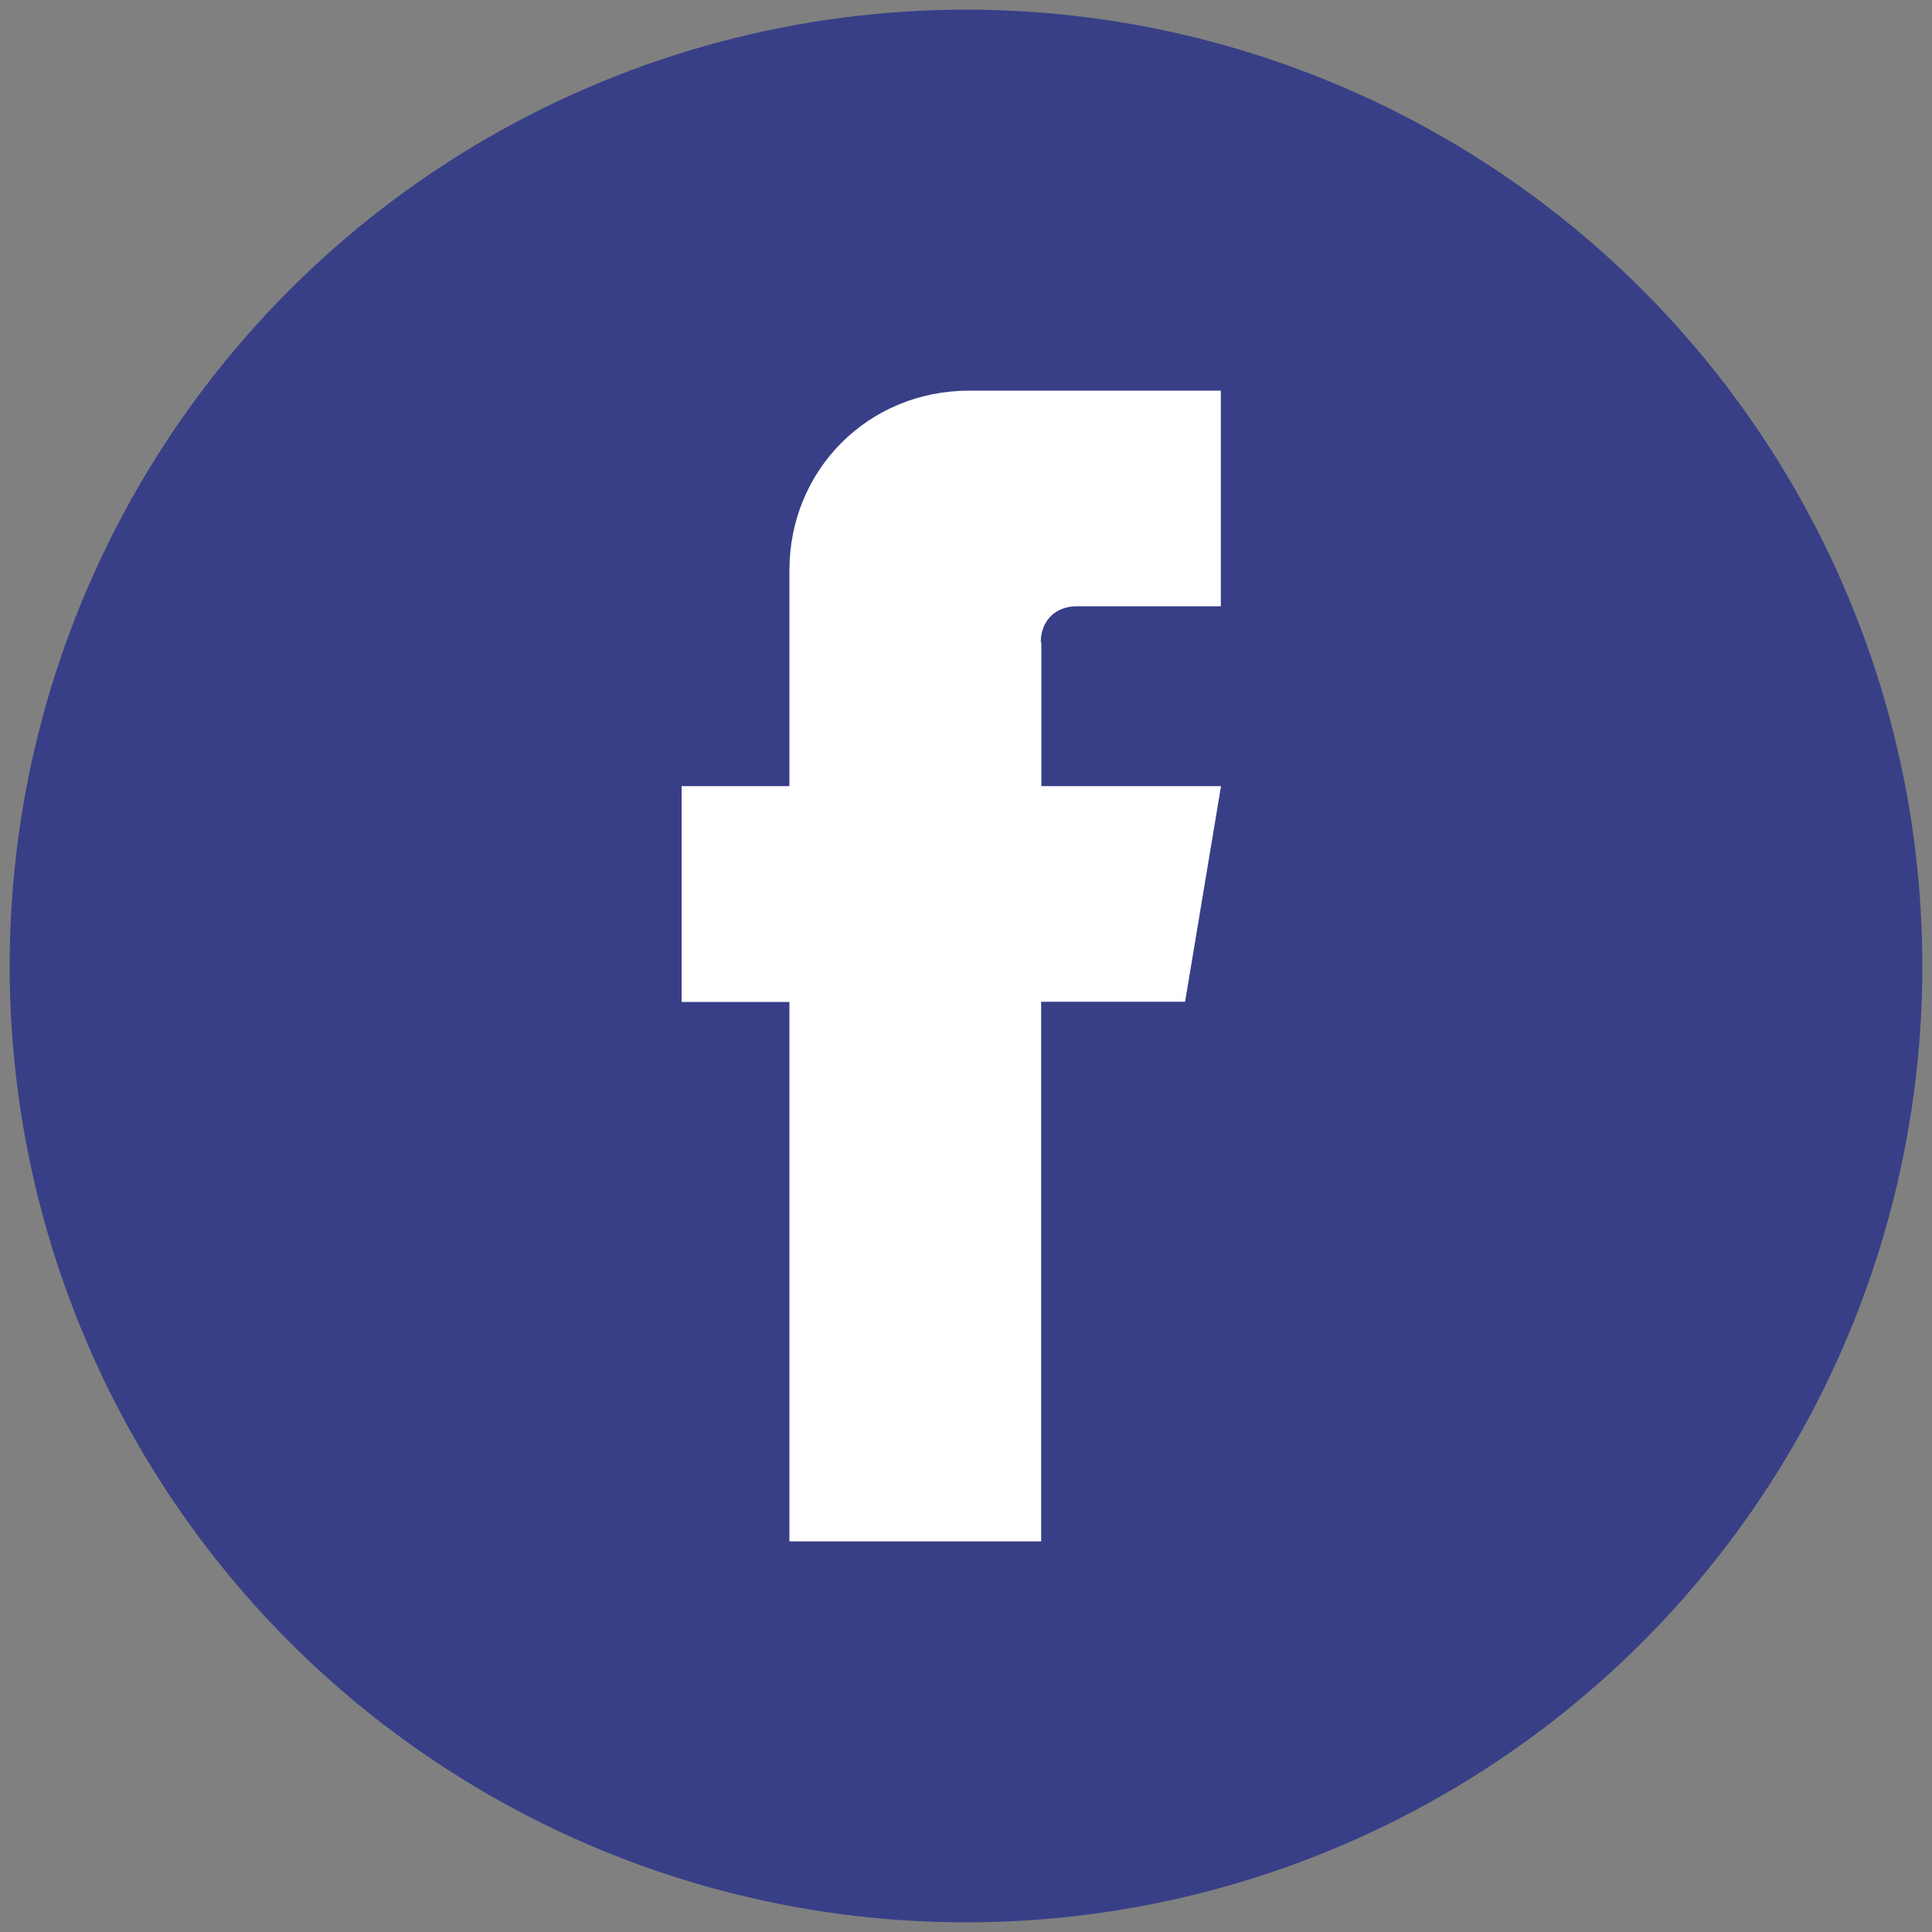
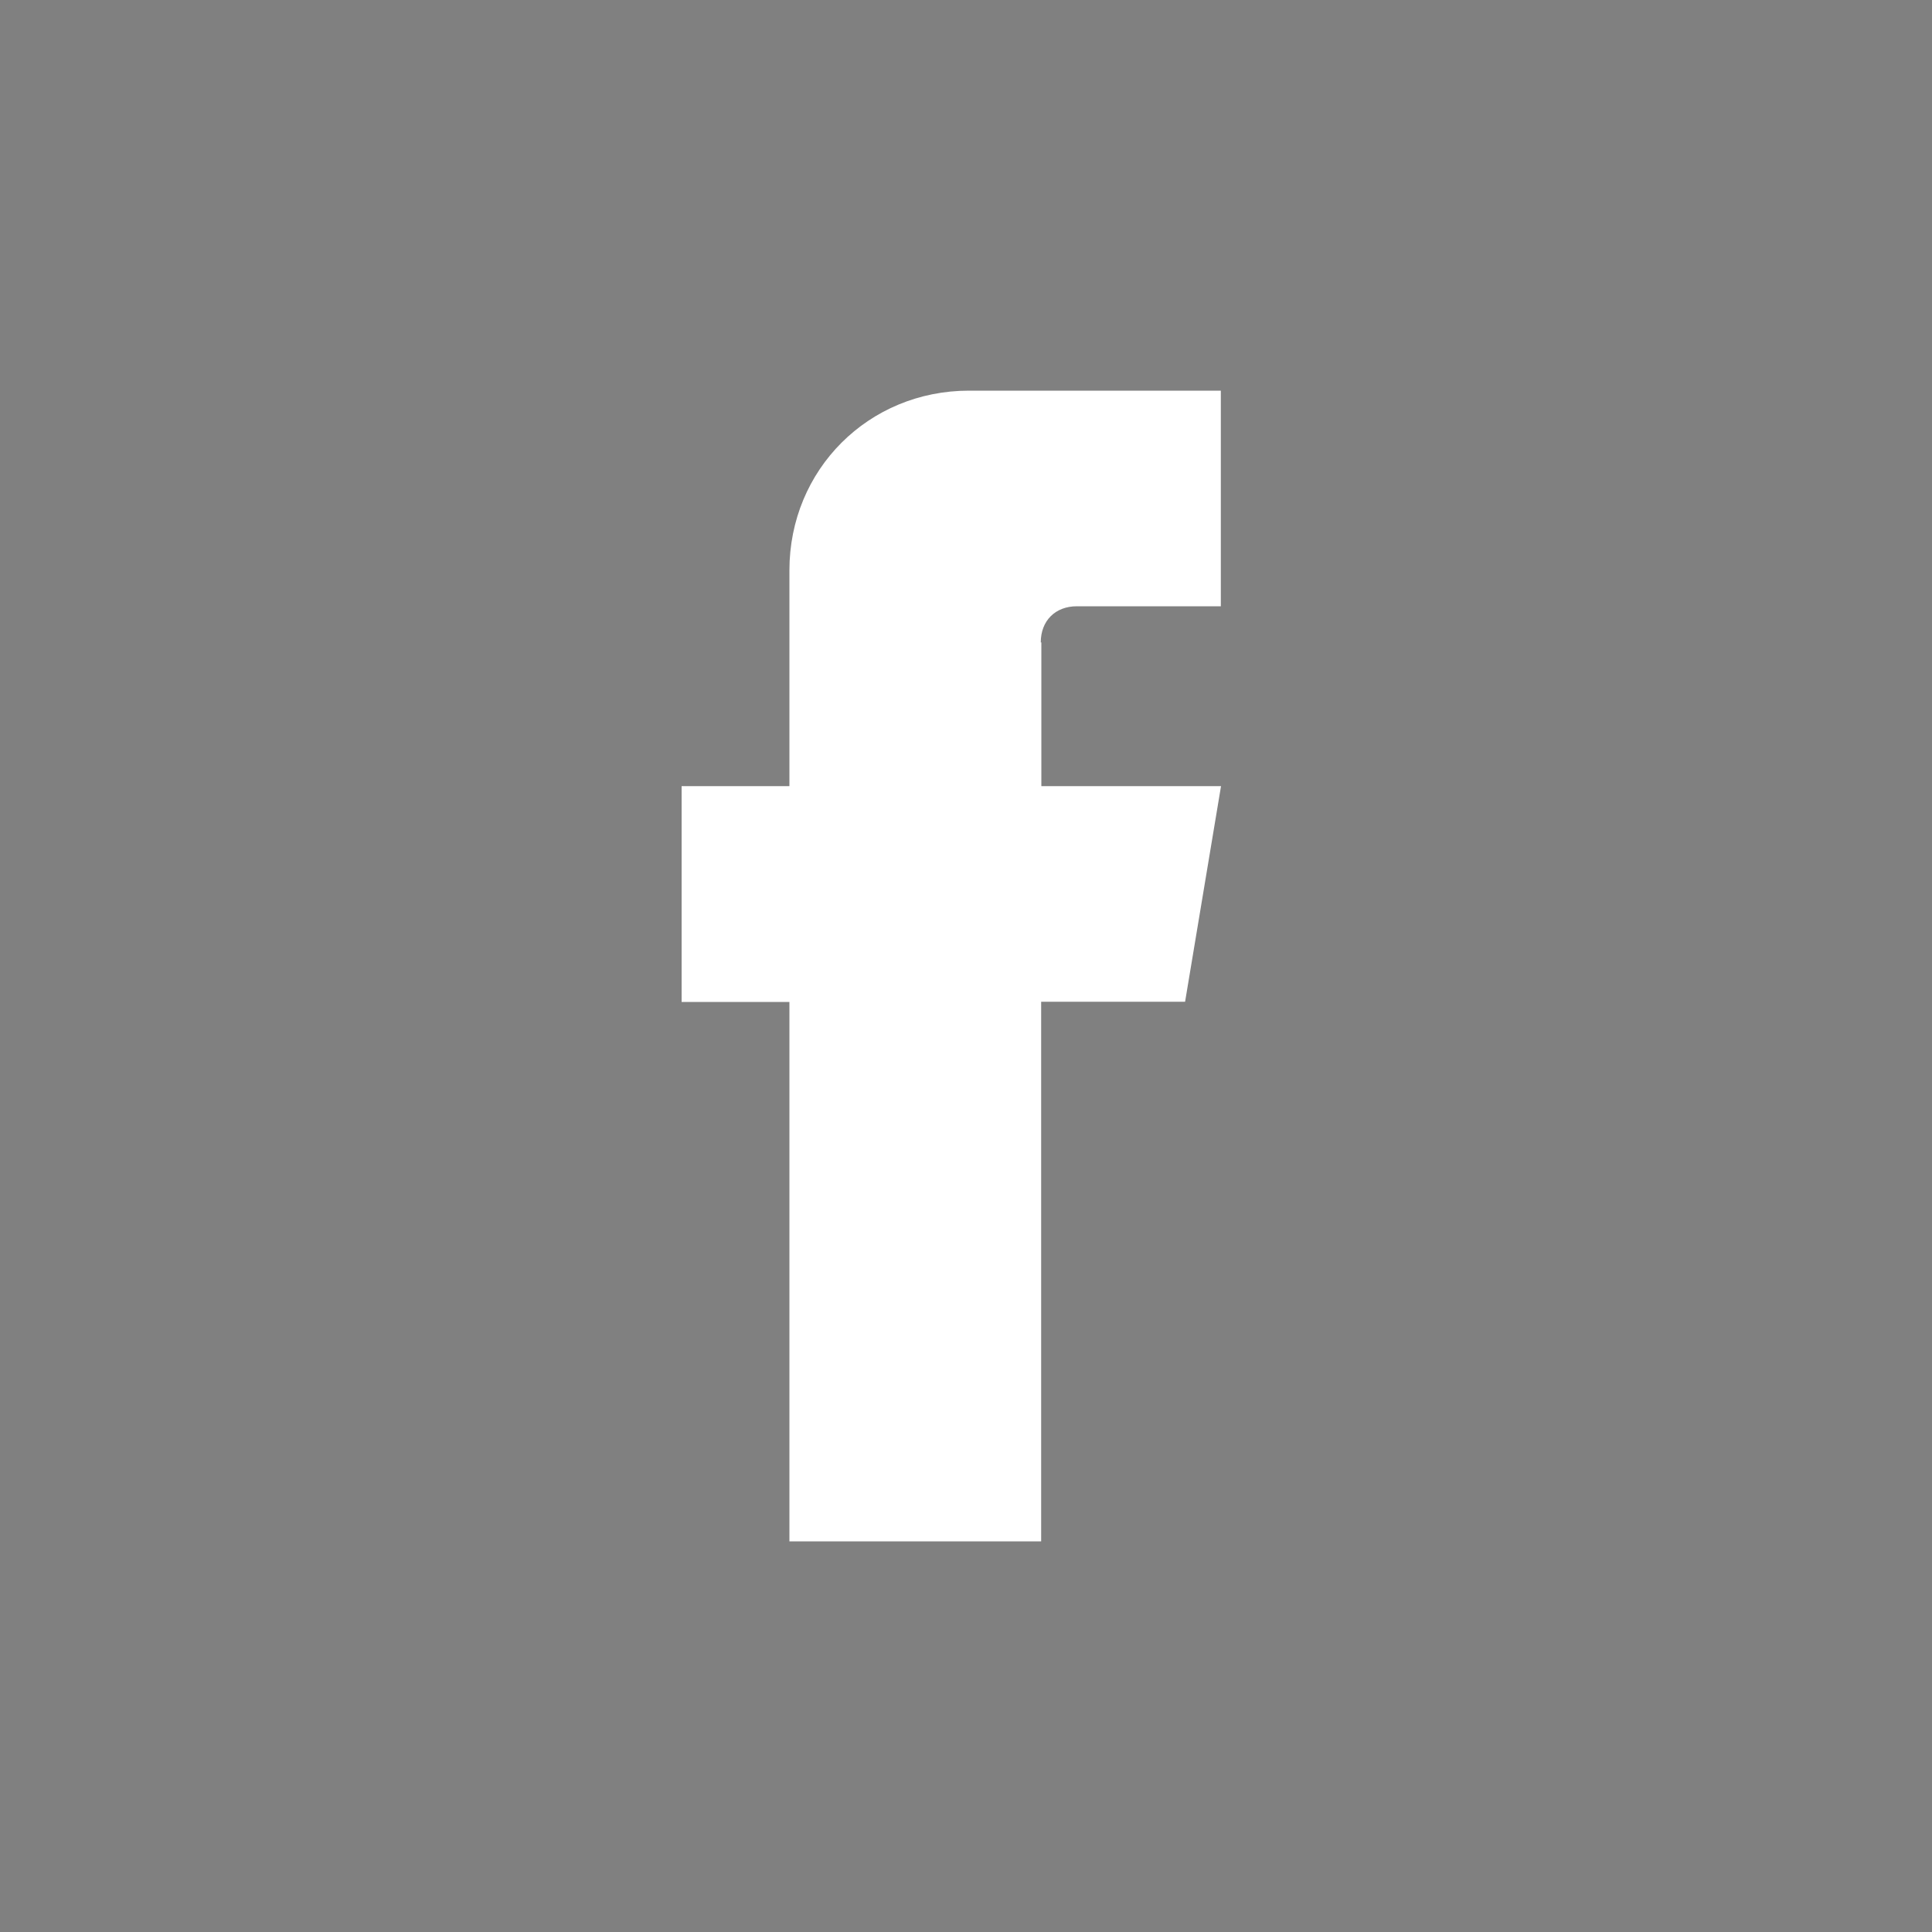
<svg xmlns="http://www.w3.org/2000/svg" version="1.1" id="Layer_1" x="0px" y="0px" viewBox="0 0 1000 1000" style="enable-background:new 0 0 1000 1000;" xml:space="preserve">
  <rect x="0" y="0" width="1000" height="1000" fill="#808080" stroke="none" />
  <style type="text/css">
	.st0{fill:#383F87;}
	.st1{fill:#FFFFFF;}
</style>
  <g>
    <g id="Facebook_2_">
      <g id="Facebook_1_">
-         <circle id="BG" class="st0" cx="500" cy="500" r="495" />
        <path id="Facebook" class="st1" d="M538.7,332.5c0-11.2,7.5-18.7,18.7-18.7h74.5V202.2H501.6c-52.1,0-93,40.9-93,93v111.7h-55.8     v111.7h55.8v279.2h130.3V518.5h74.5L632,406.9h-93v-74.4H538.7z" />
      </g>
    </g>
  </g>
</svg>